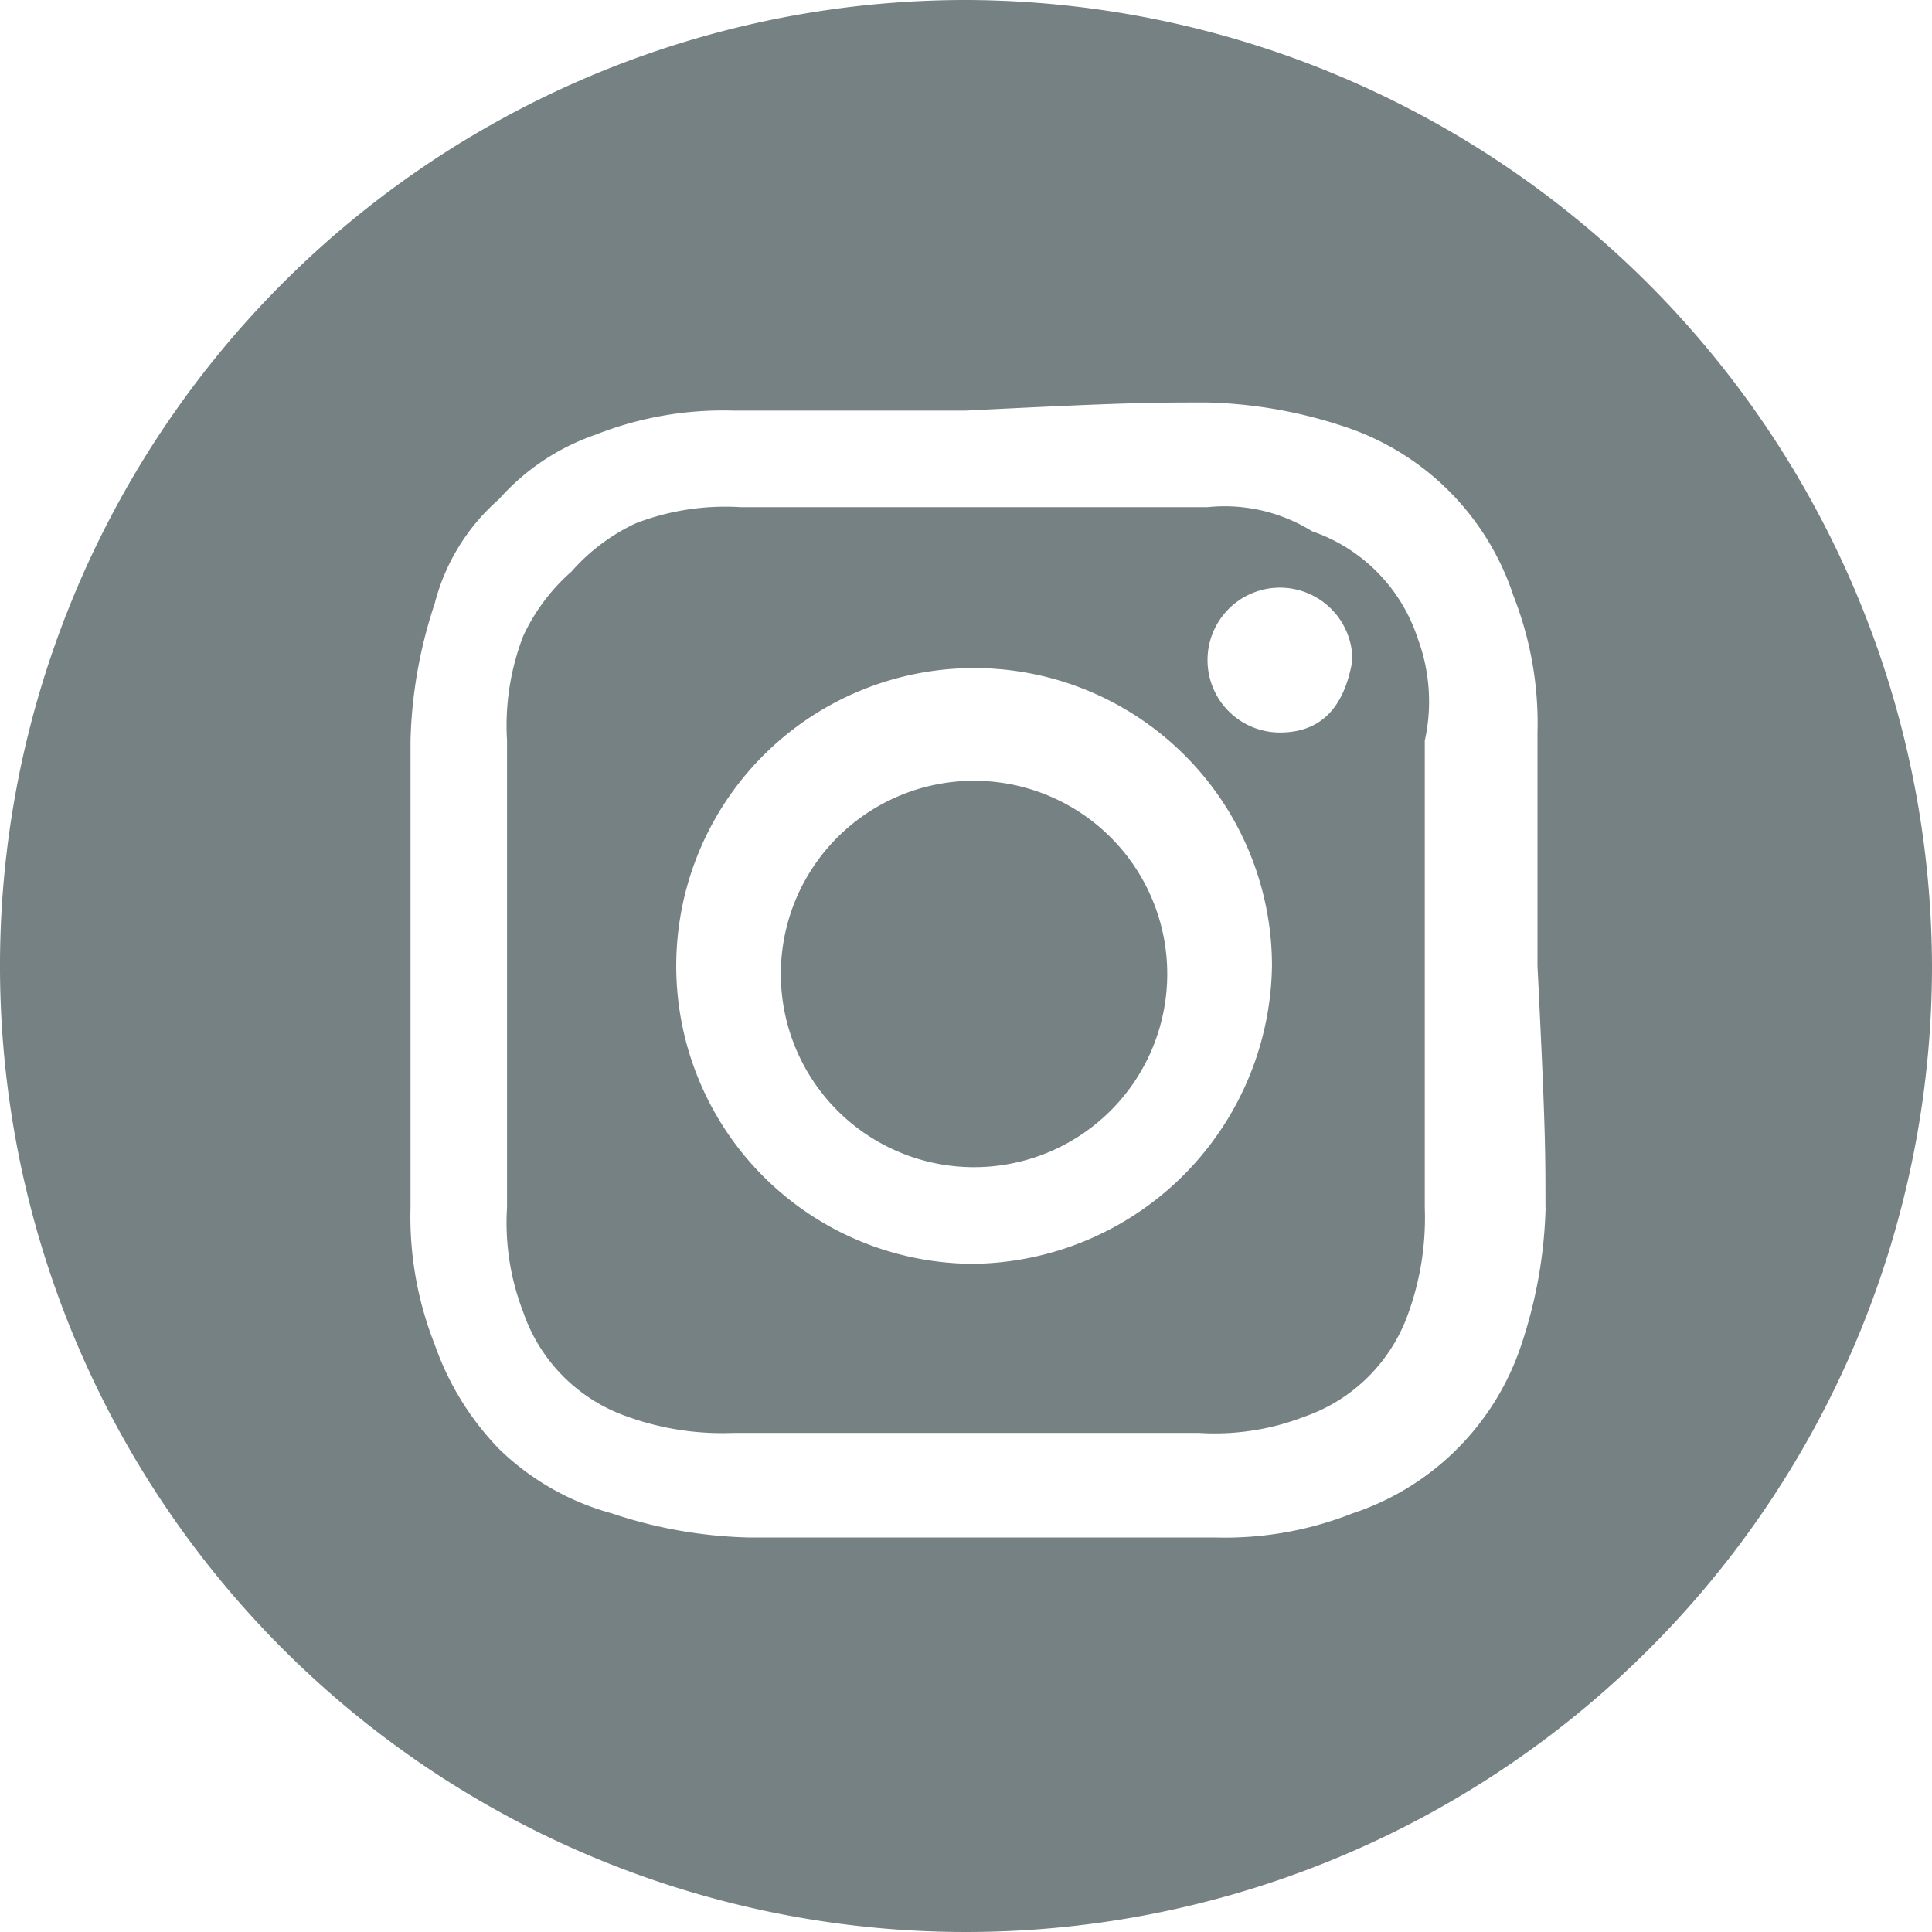
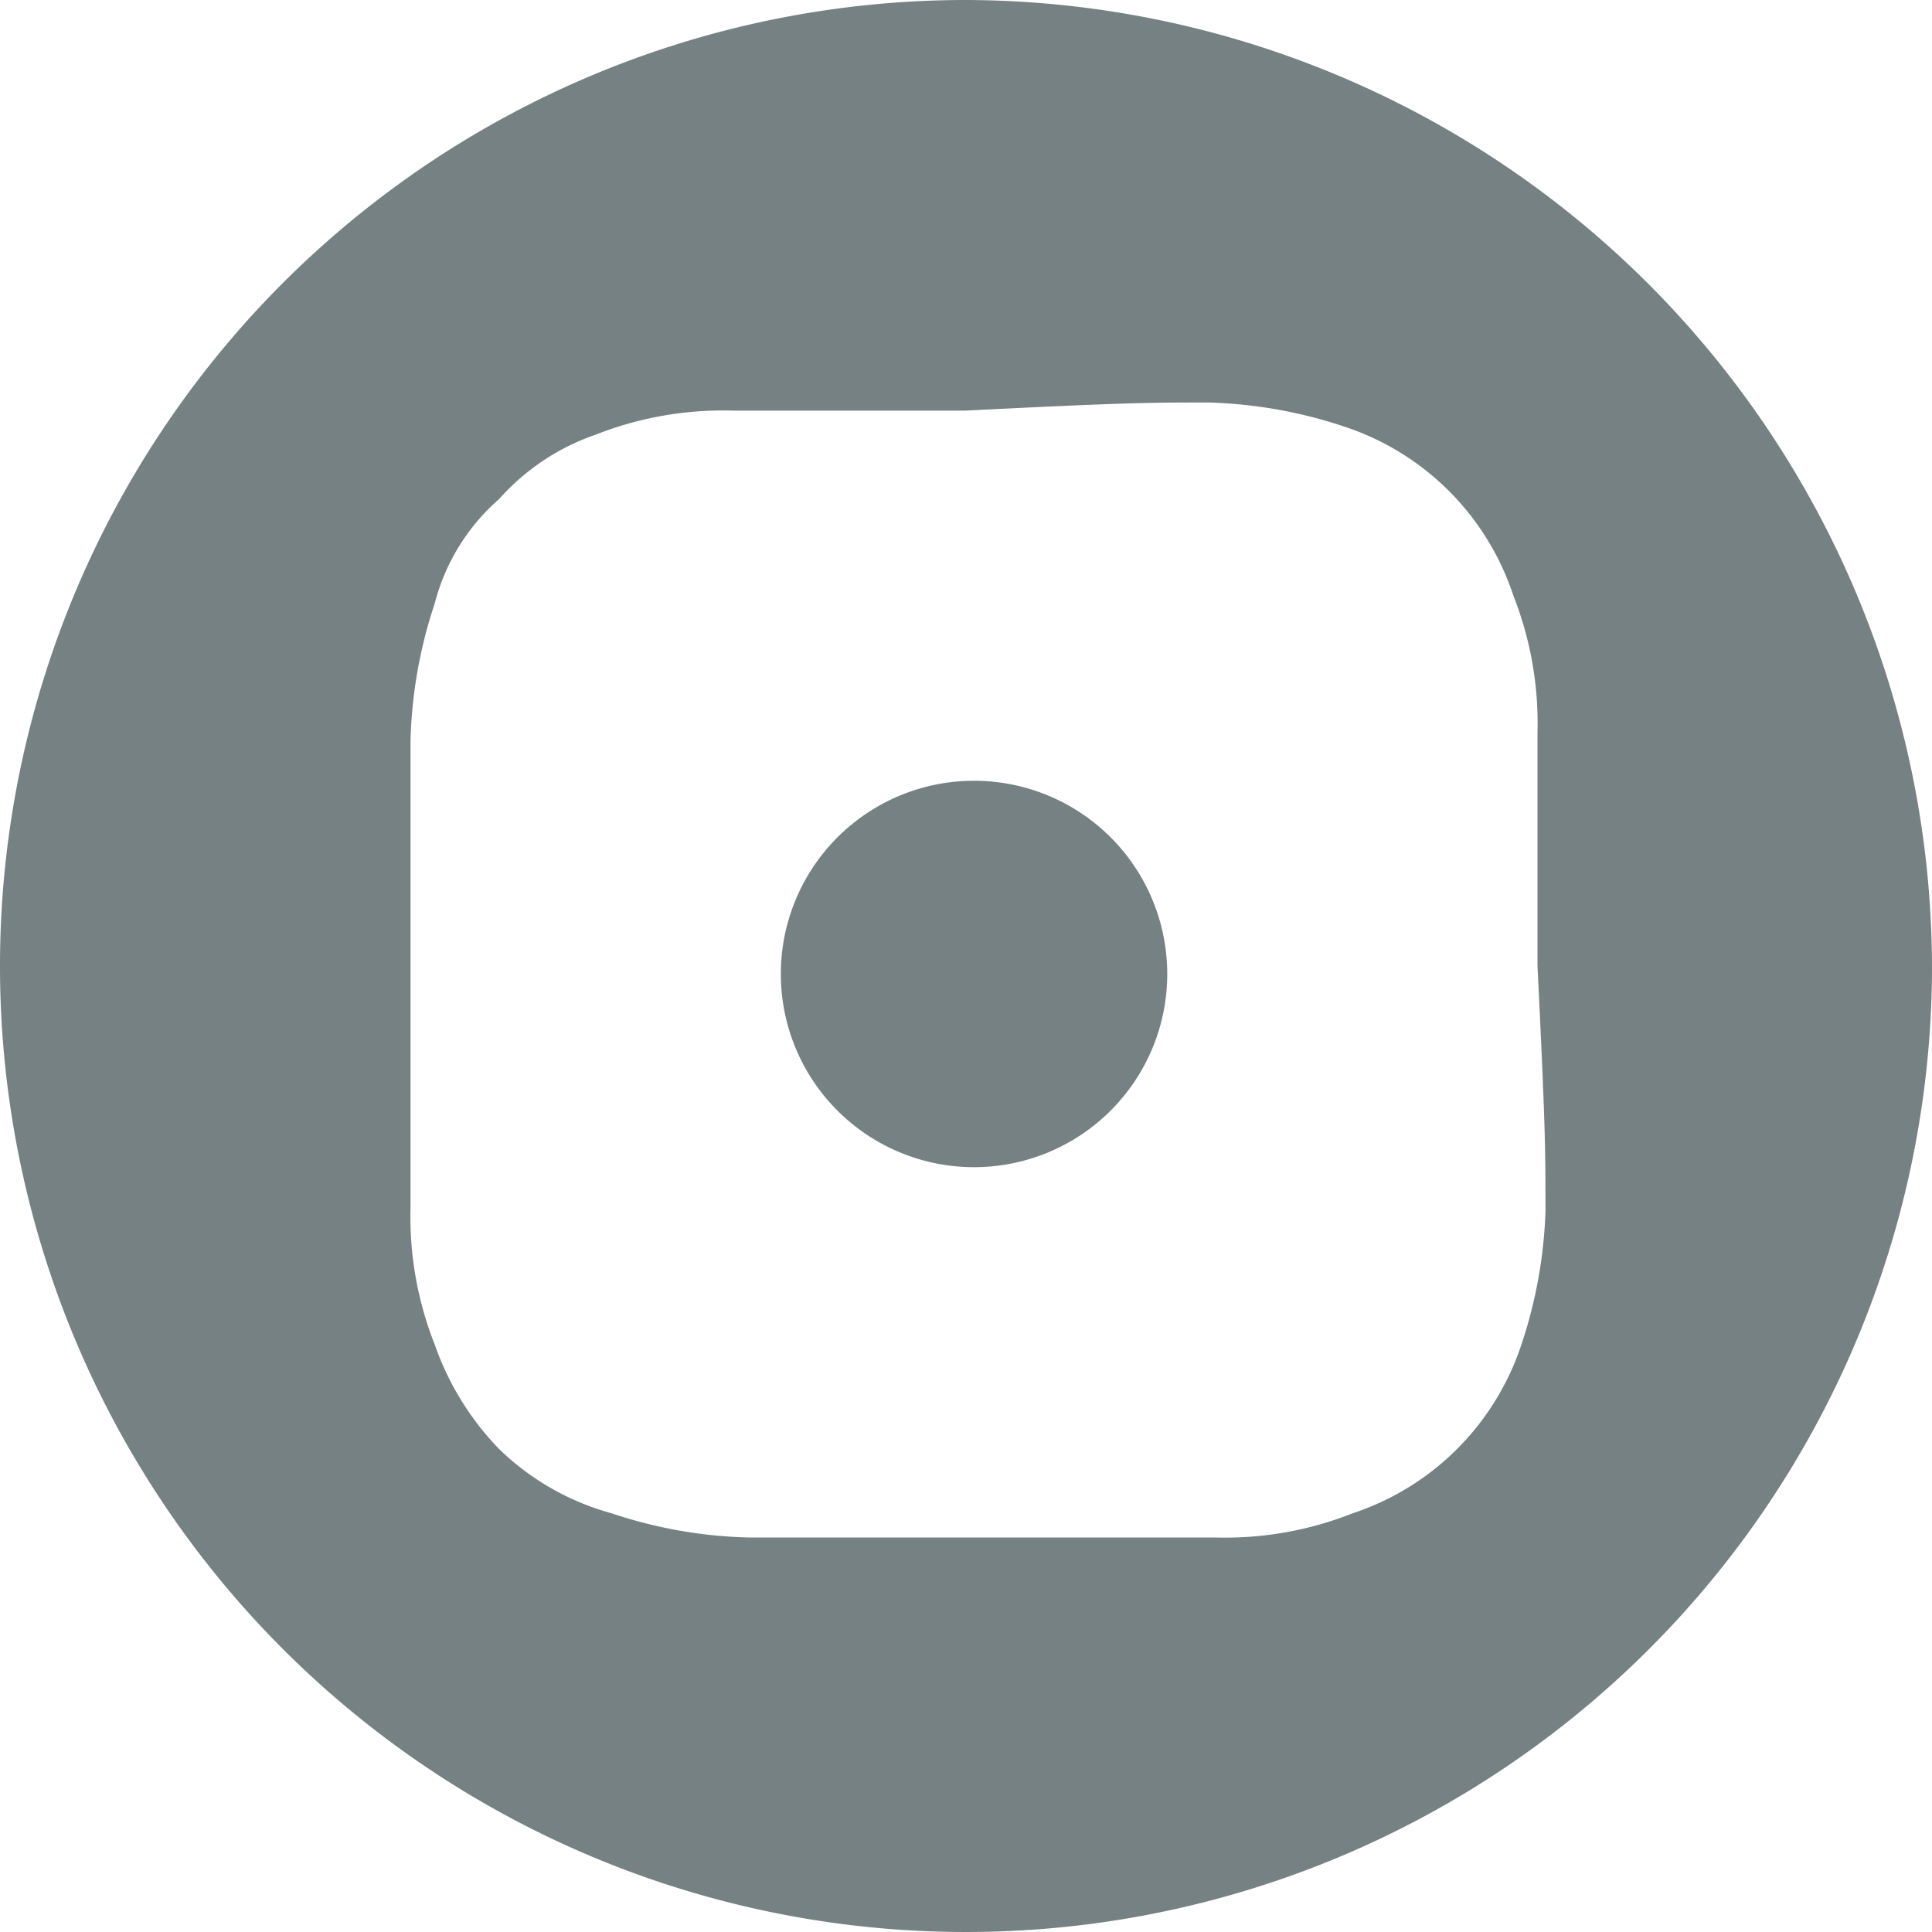
<svg xmlns="http://www.w3.org/2000/svg" id="Grupo_778" data-name="Grupo 778" width="29.79" height="29.789" viewBox="0 0 29.79 29.789">
-   <path id="Trazado_365" data-name="Trazado 365" d="M116.165,8.471a2.6,2.6,0,0,0-1.615-1.613,2.552,2.552,0,0,0-1.612-.372h-7.2a3.84,3.84,0,0,0-1.615.248,3.018,3.018,0,0,0-.993.745,3.016,3.016,0,0,0-.744.993,3.841,3.841,0,0,0-.25,1.613v7.2a3.815,3.815,0,0,0,.25,1.613A2.595,2.595,0,0,0,104,20.512a4.31,4.31,0,0,0,1.613.249h7.2a3.831,3.831,0,0,0,1.613-.249,2.6,2.6,0,0,0,1.613-1.613,4.333,4.333,0,0,0,.248-1.613v-7.2a2.787,2.787,0,0,0-.123-1.613Zm-6.826,9.682a4.593,4.593,0,1,1,4.592-4.592,4.663,4.663,0,0,1-4.592,4.592m4.715-8.192a1.117,1.117,0,1,1,1.117-1.117q-.187,1.117-1.117,1.117" transform="translate(-94.318 1.334)" fill="#758182" />
  <path id="Trazado_366" data-name="Trazado 366" d="M111.517,12.886a2.979,2.979,0,1,1-2.979-2.979,2.979,2.979,0,0,1,2.979,2.979" transform="translate(-93.519 2.132)" fill="#758182" />
  <path id="Trazado_367" data-name="Trazado 367" d="M110.693.146a14.895,14.895,0,1,0,14.895,14.895A14.939,14.939,0,0,0,110.693.146m8.937,18.619a7.216,7.216,0,0,1-.372,2.11,4.09,4.09,0,0,1-2.606,2.606,5.336,5.336,0,0,1-2.11.372h-7.2a7.167,7.167,0,0,1-2.11-.372,4.006,4.006,0,0,1-1.739-.993,4.389,4.389,0,0,1-.993-1.613,5.353,5.353,0,0,1-.372-2.11v-7.2a7.208,7.208,0,0,1,.372-2.11,3.19,3.19,0,0,1,.993-1.613,3.522,3.522,0,0,1,1.49-.994,5.354,5.354,0,0,1,2.11-.371h3.6c2.483-.125,2.854-.125,3.724-.125a7.216,7.216,0,0,1,2.11.372,4.09,4.09,0,0,1,2.606,2.606,5.358,5.358,0,0,1,.372,2.11v3.6c.123,2.483.123,2.855.123,3.724Z" transform="translate(-95.798 -0.146)" fill="#758182" />
</svg>